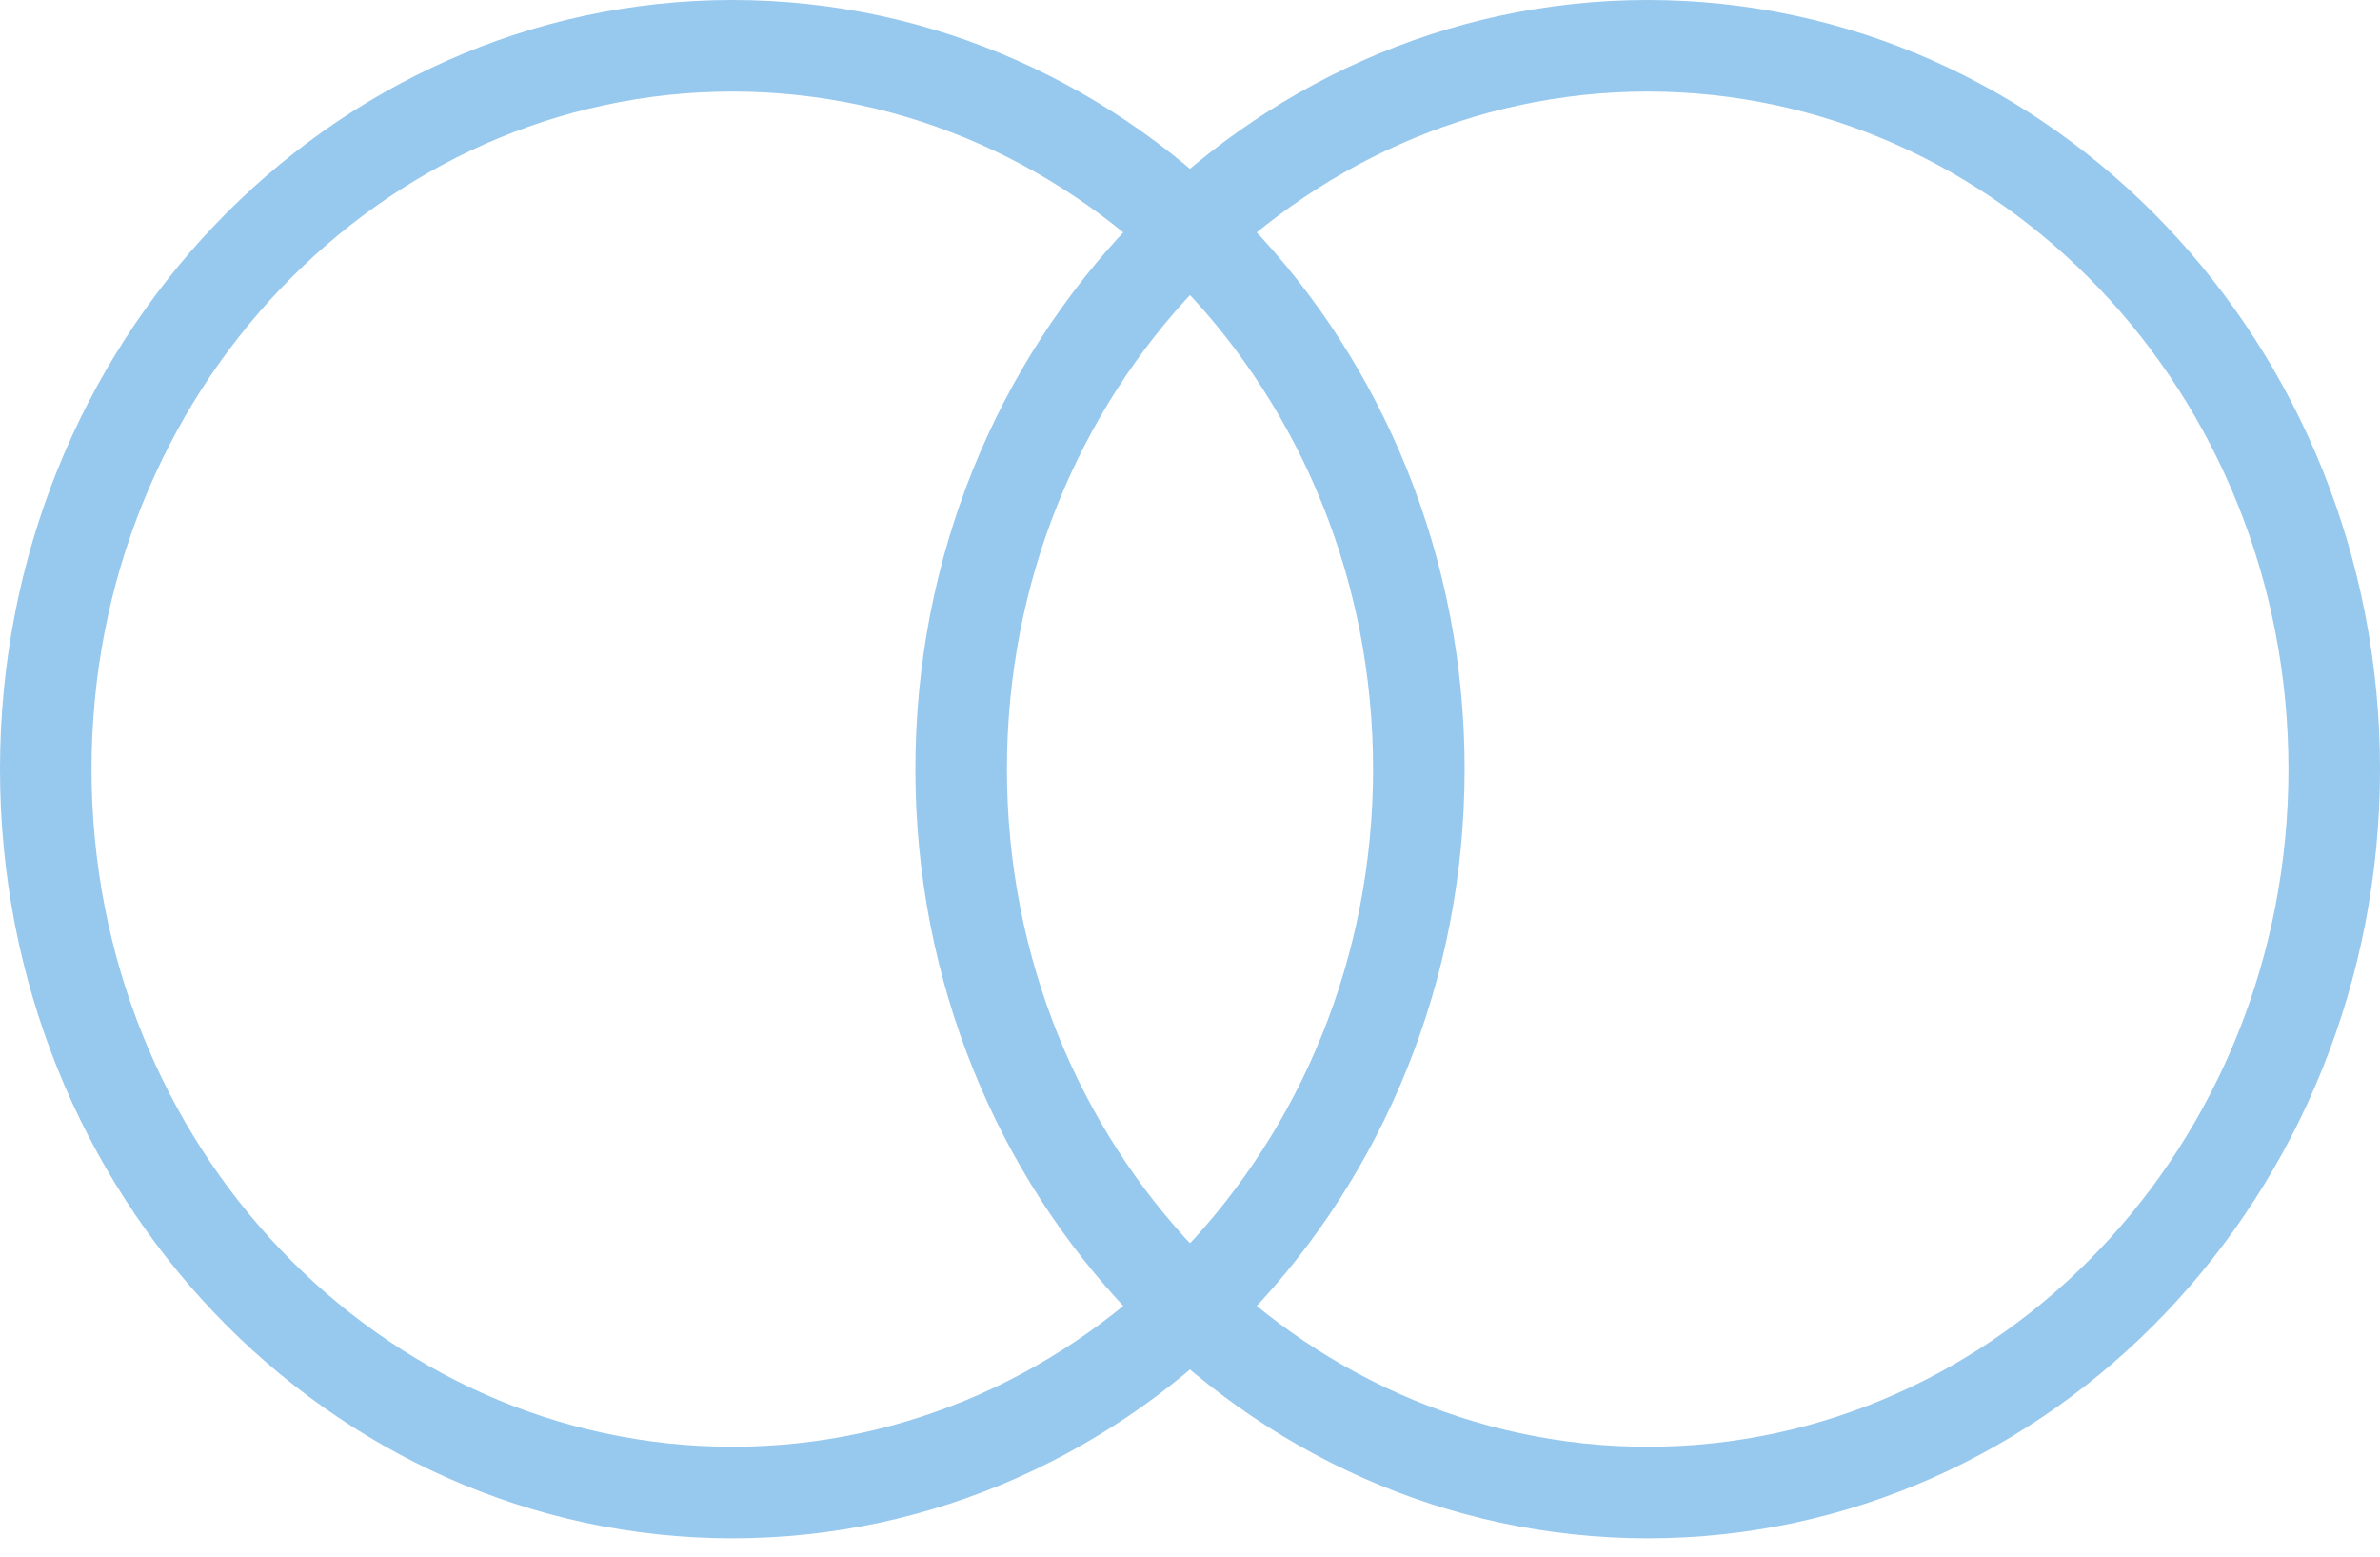
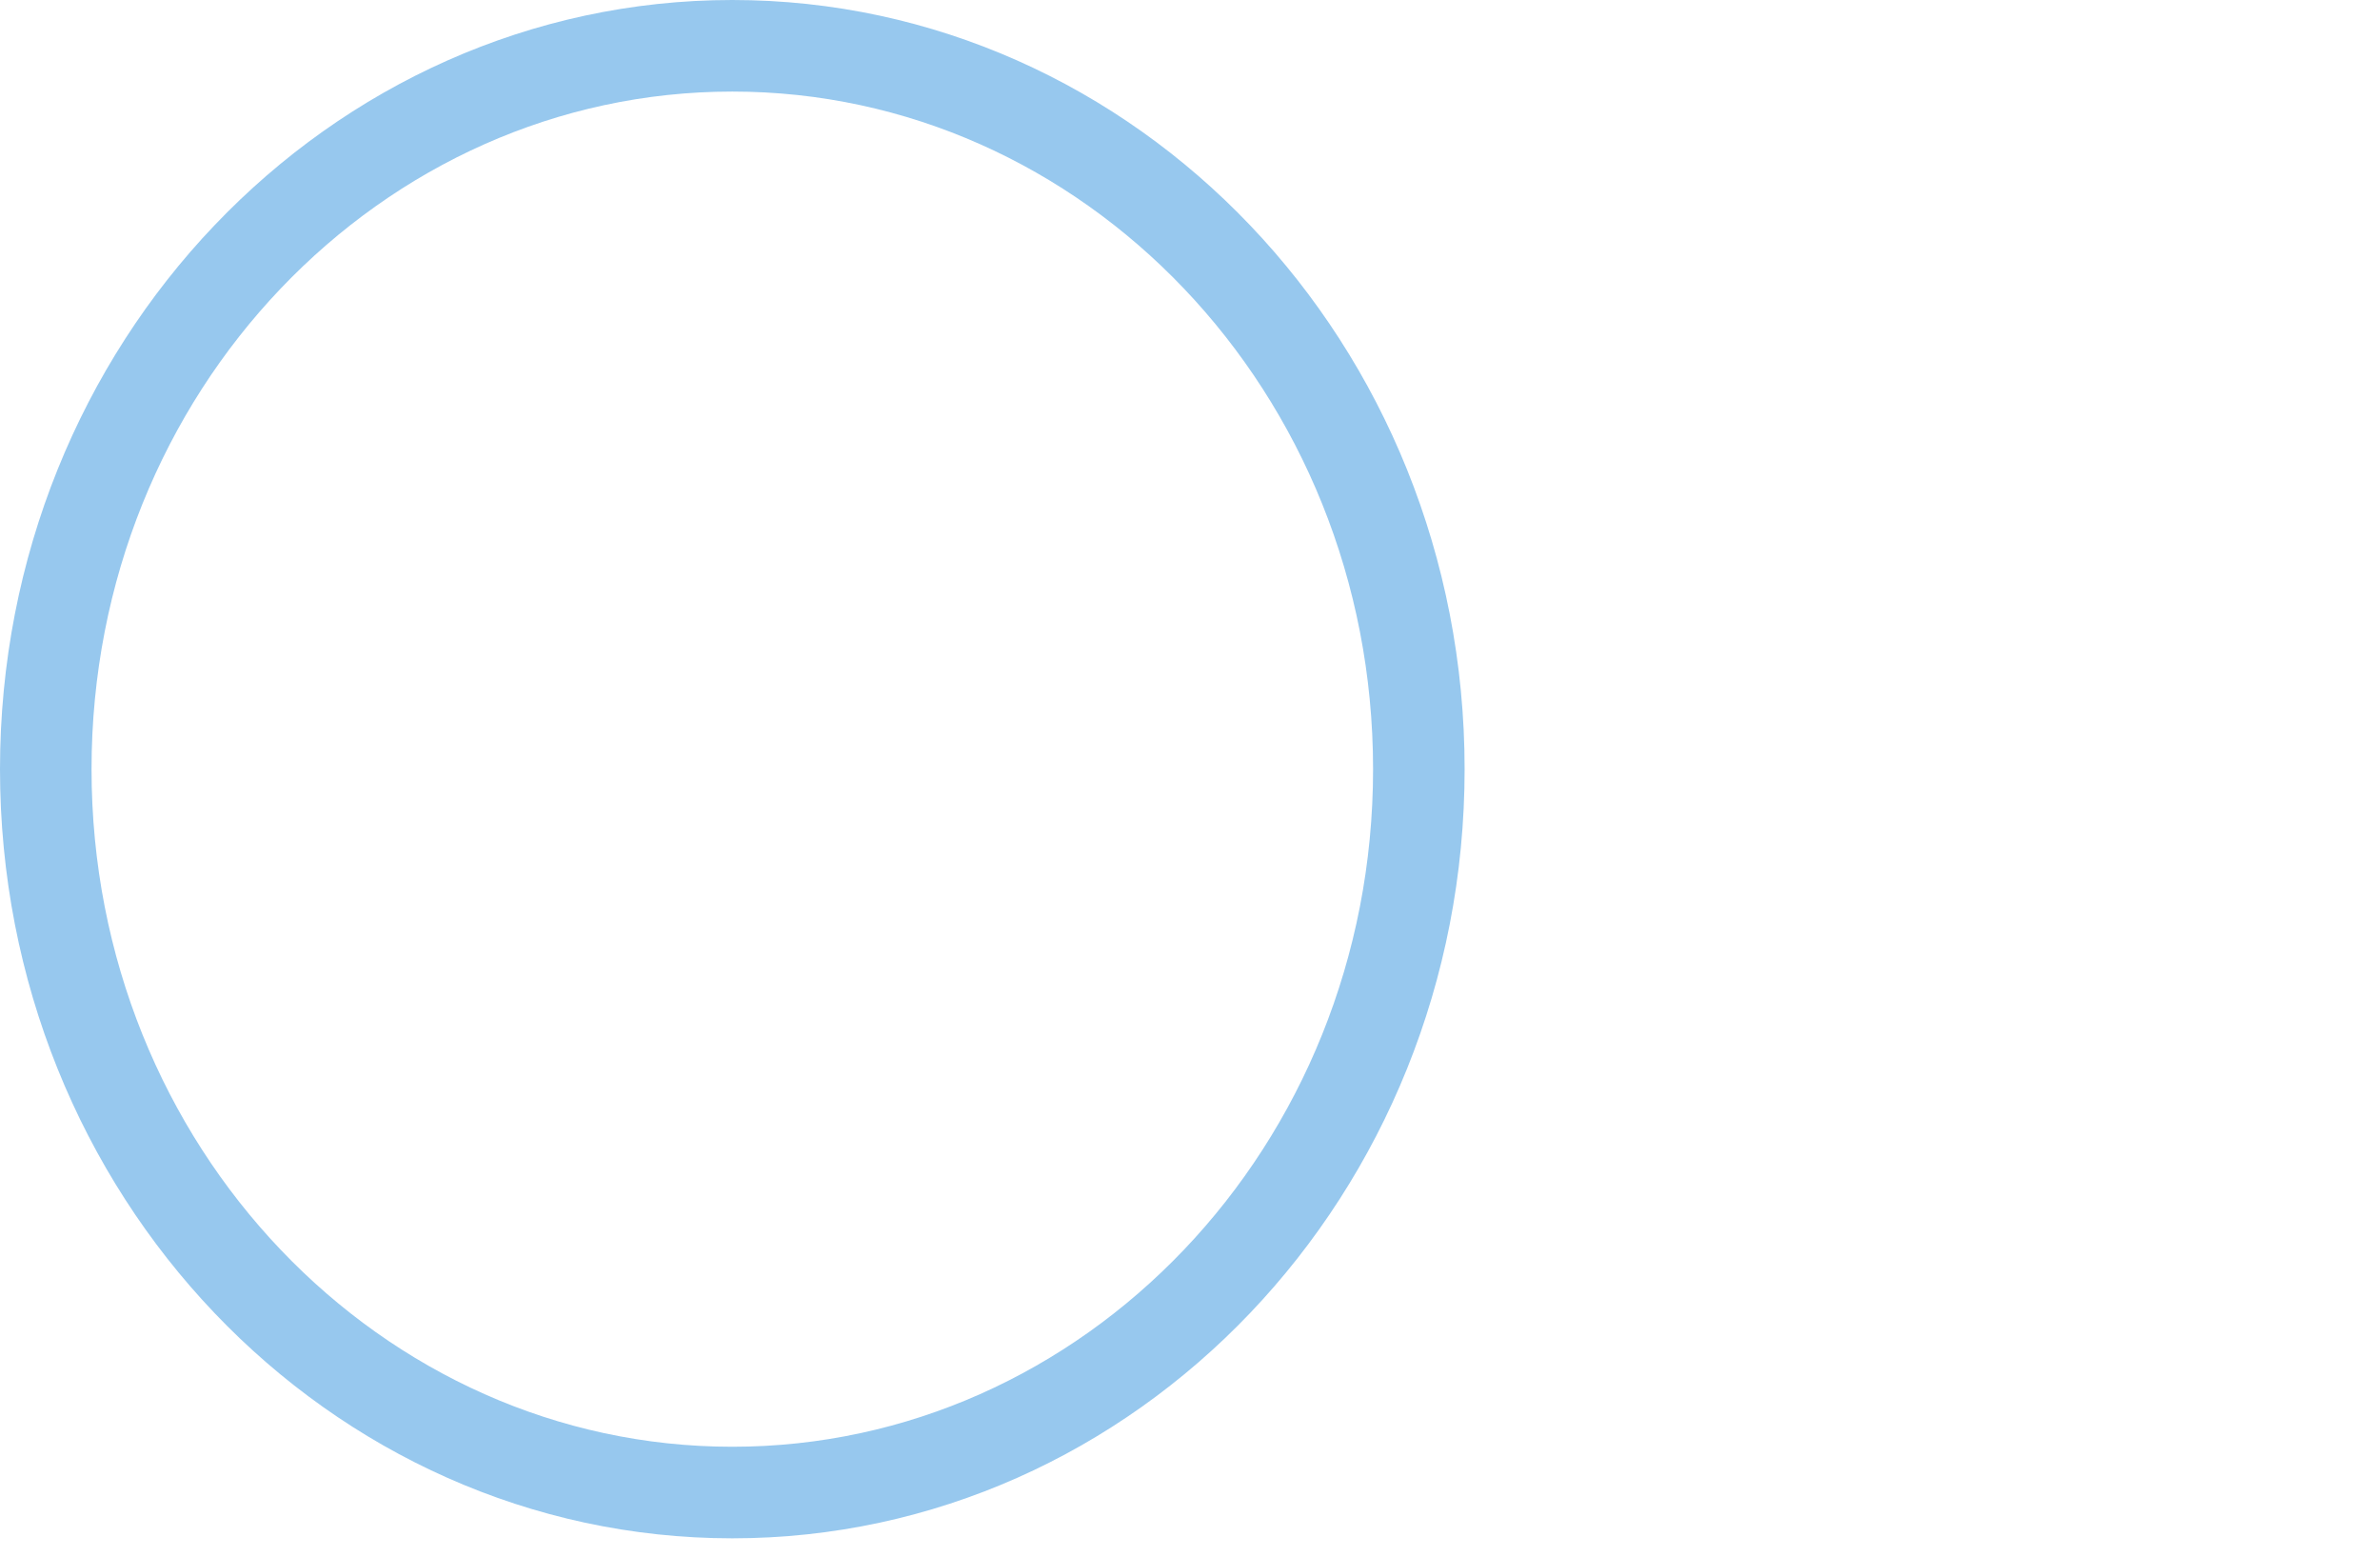
<svg xmlns="http://www.w3.org/2000/svg" width="26" height="17" viewBox="0 0 26 17" fill="none">
  <path d="M15.5 8.4C15.5 12.786 12.119 16.3 8 16.3C3.881 16.3 0.5 12.786 0.5 8.4C0.5 4.014 3.881 0.5 8 0.5C12.119 0.5 15.5 4.014 15.5 8.4Z" stroke="#97C8EE" />
-   <path d="M25.5 8.4C25.5 12.786 22.119 16.3 18 16.3C13.881 16.3 10.5 12.786 10.5 8.4C10.5 4.014 13.881 0.5 18 0.5C22.119 0.5 25.5 4.014 25.5 8.4Z" stroke="#97C8EE" />
</svg>